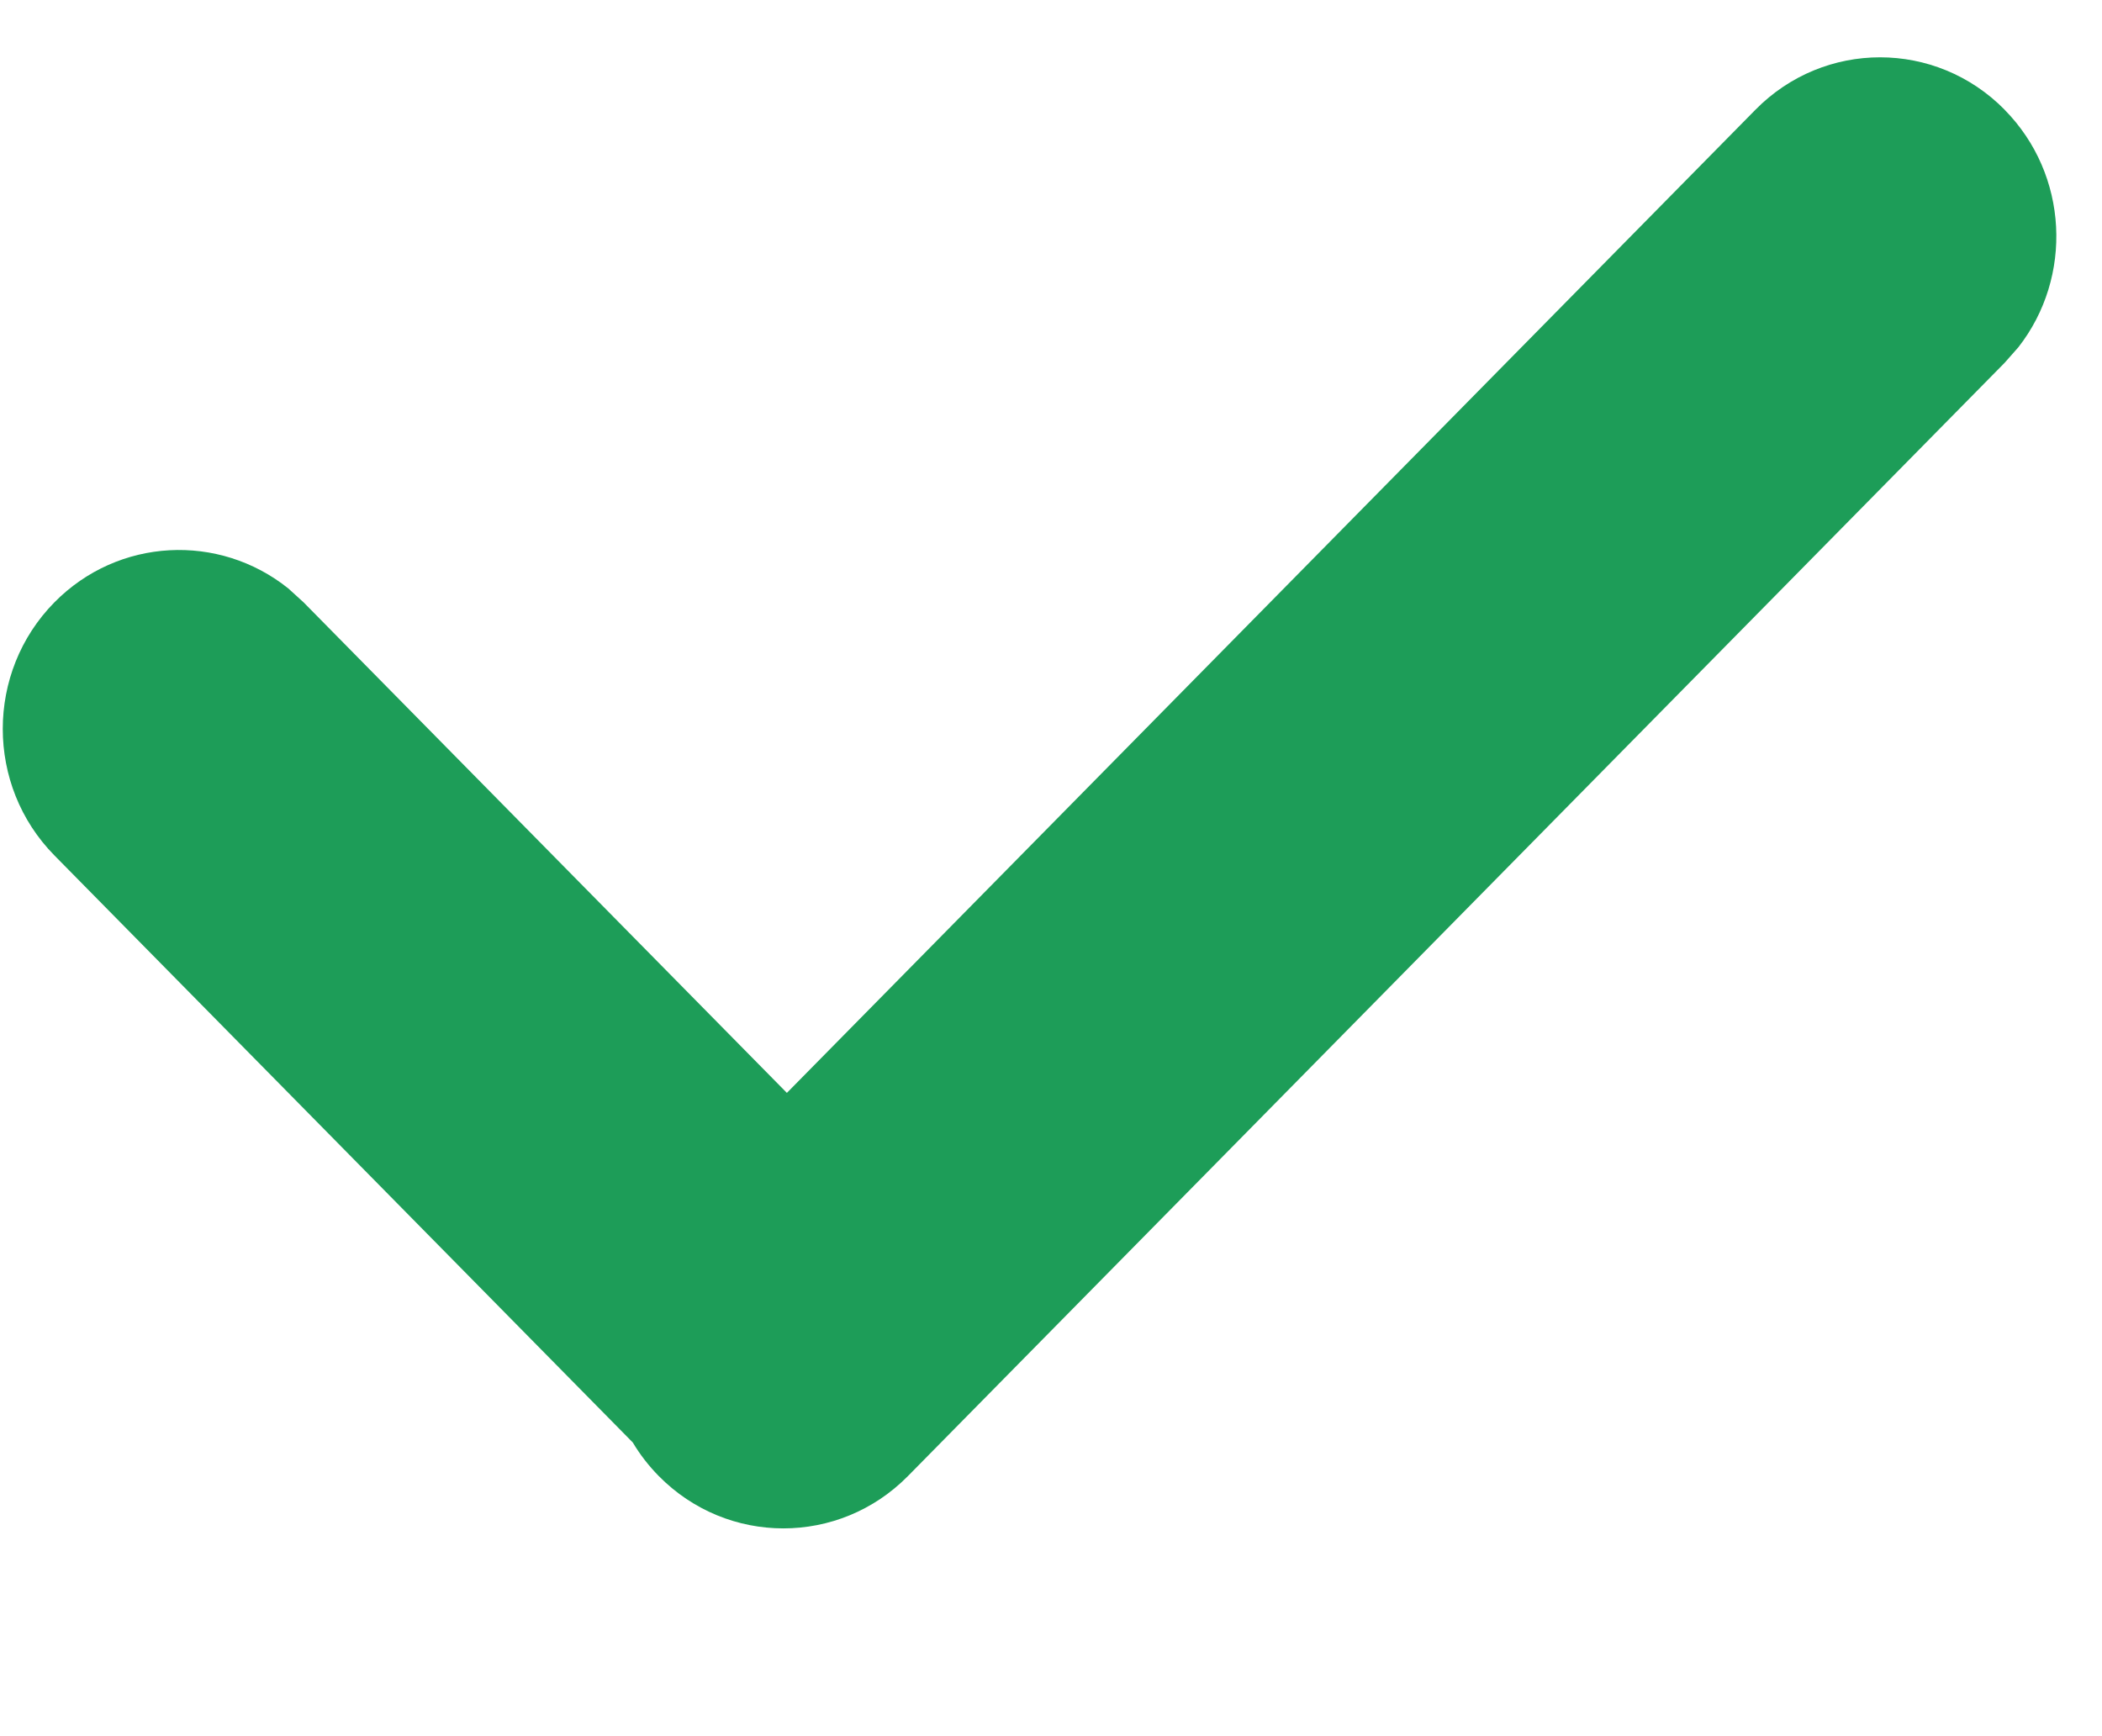
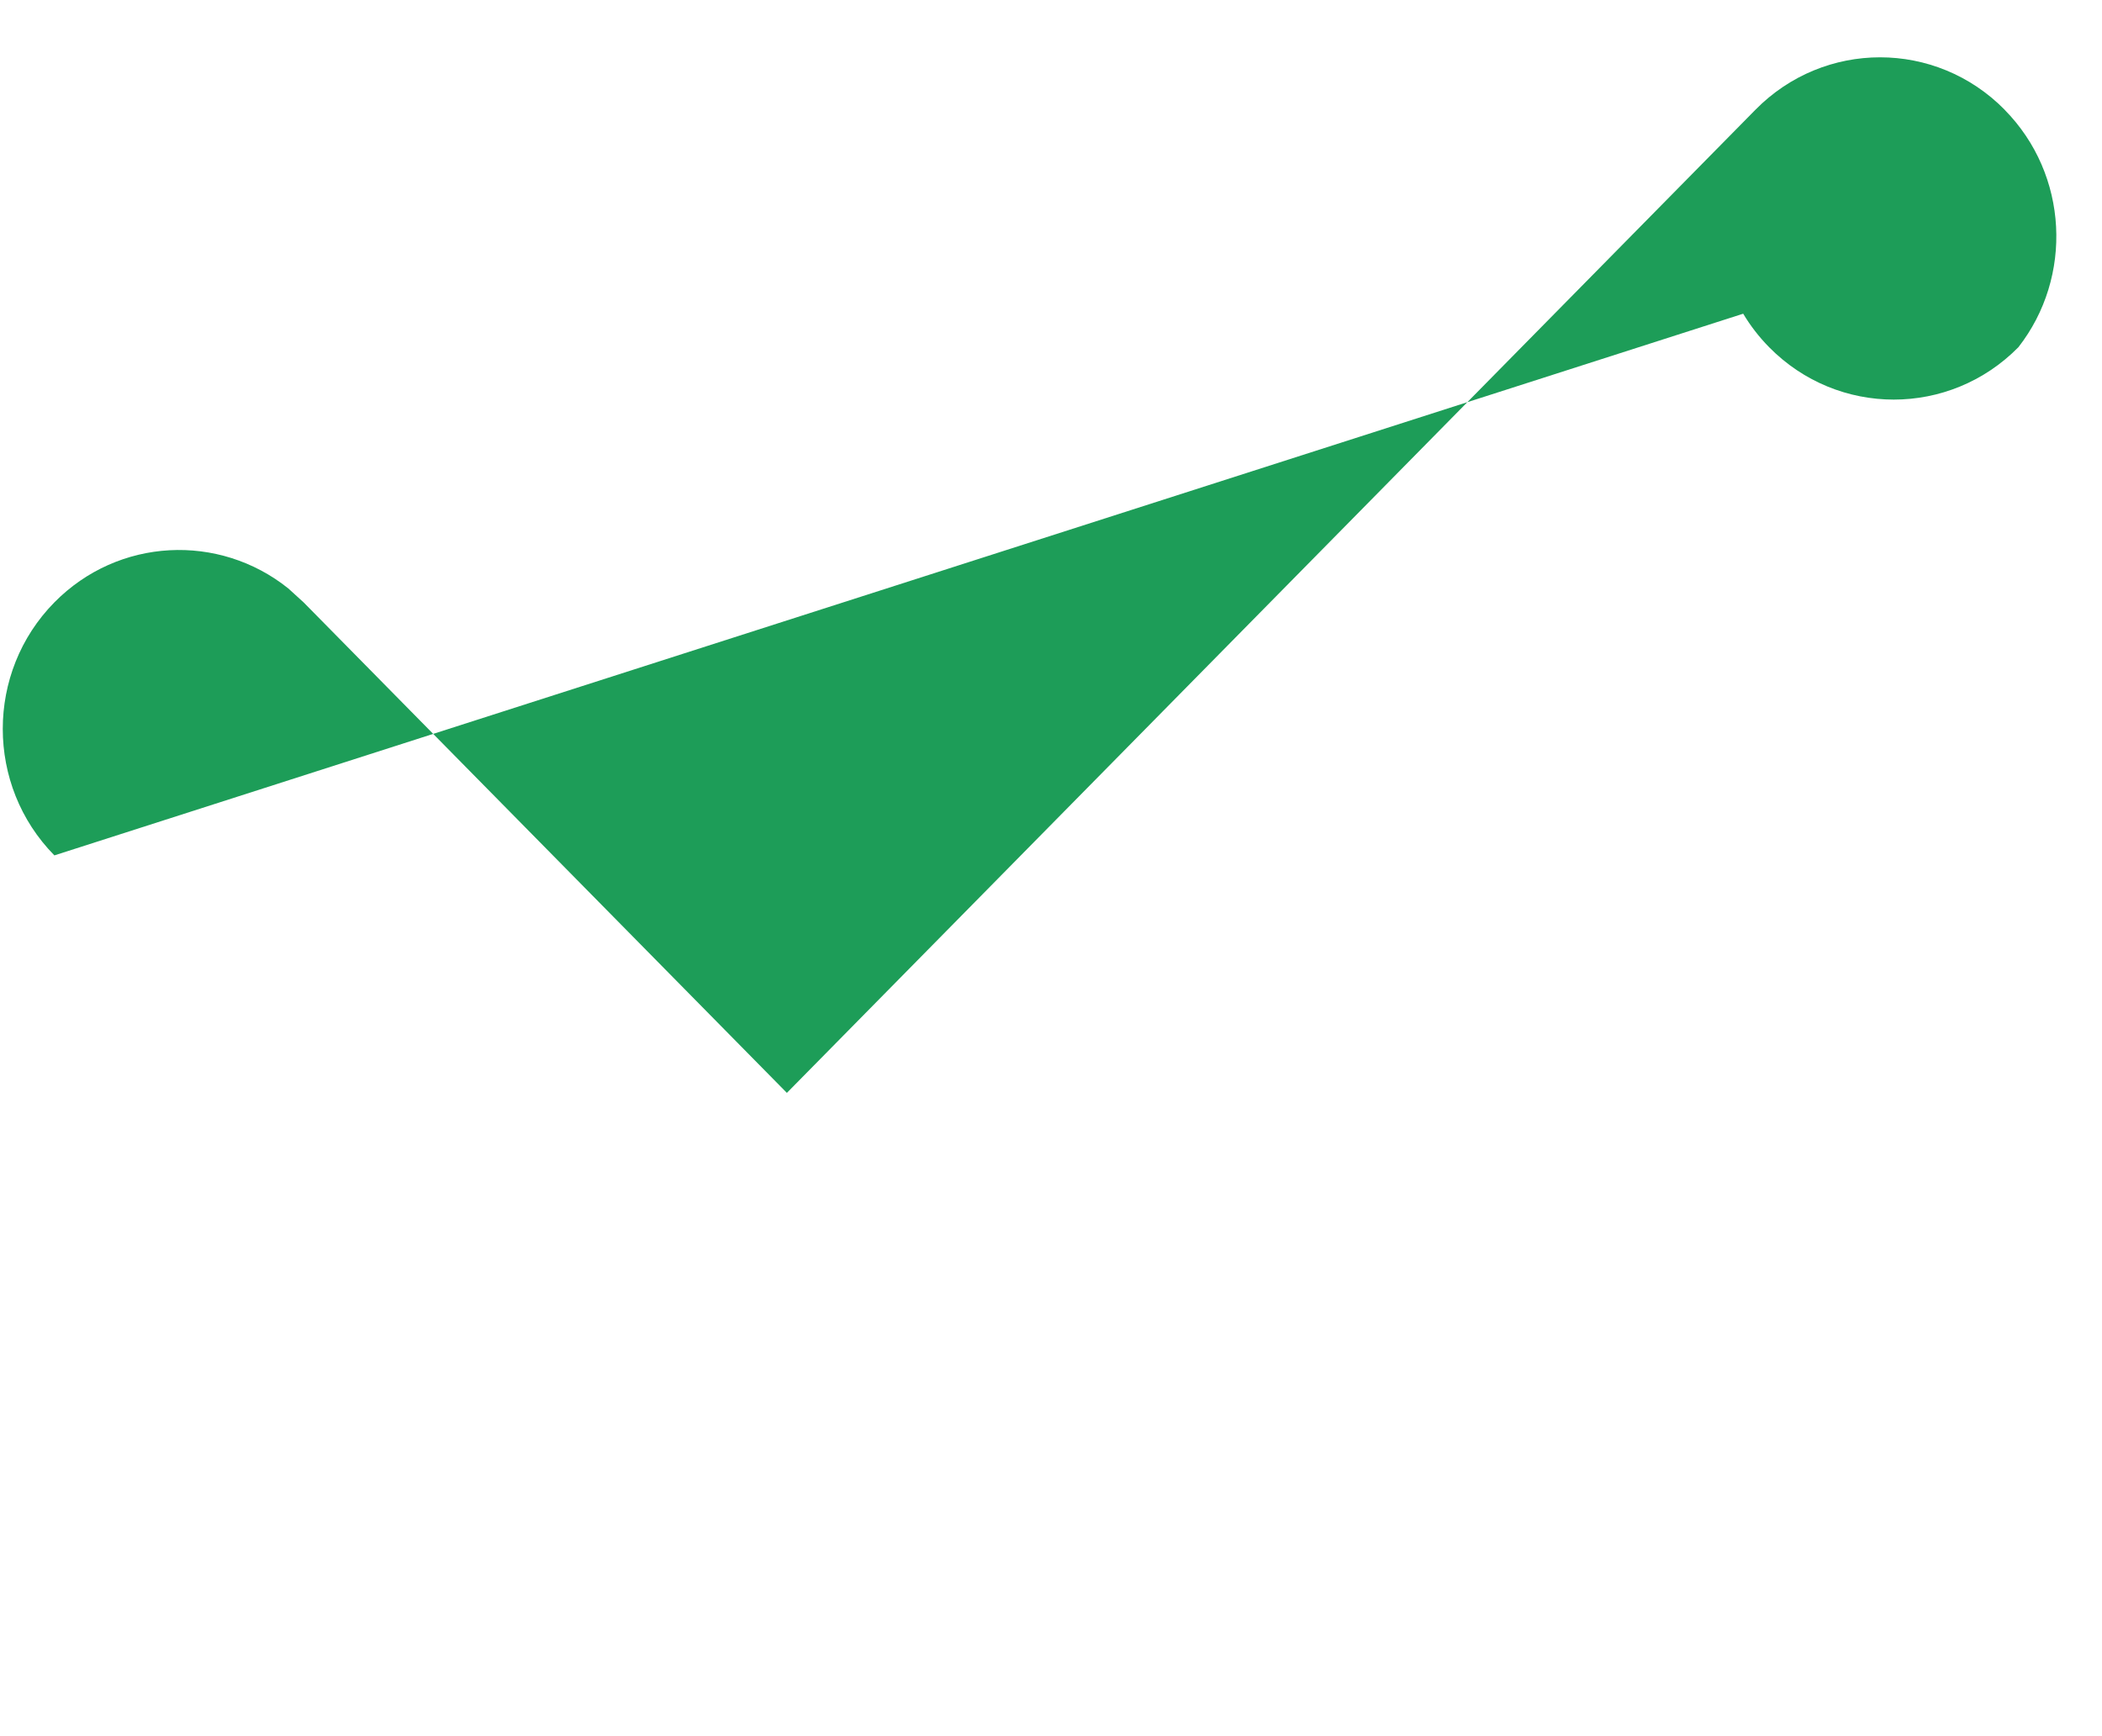
<svg xmlns="http://www.w3.org/2000/svg" width="23" height="19" viewBox="0 0 23 19">
  <g fill="none" fill-rule="evenodd">
    <g>
      <g>
        <g transform="translate(-798 -1818) translate(798 1810) translate(0 8.121)">
          <g>
-             <path fill="#1d9d58" fill-rule="nonzero" d="M21.935 1.081c.7.71.75 1.83.15 2.598l-.15.17-12 12.183c-.753.764-1.974.764-2.727 0-.111-.113-.206-.236-.284-.367L.595 9.24c-.753-.765-.753-2.004 0-2.769.7-.71 1.802-.76 2.56-.152l.167.152 5.288 5.368L19.208 1.08c.753-.765 1.974-.765 2.727 0z" />
+             <path fill="#1d9d58" fill-rule="nonzero" d="M21.935 1.081c.7.71.75 1.83.15 2.598c-.753.764-1.974.764-2.727 0-.111-.113-.206-.236-.284-.367L.595 9.24c-.753-.765-.753-2.004 0-2.769.7-.71 1.802-.76 2.56-.152l.167.152 5.288 5.368L19.208 1.08c.753-.765 1.974-.765 2.727 0z" />
          </g>
        </g>
      </g>
    </g>
  </g>
</svg>